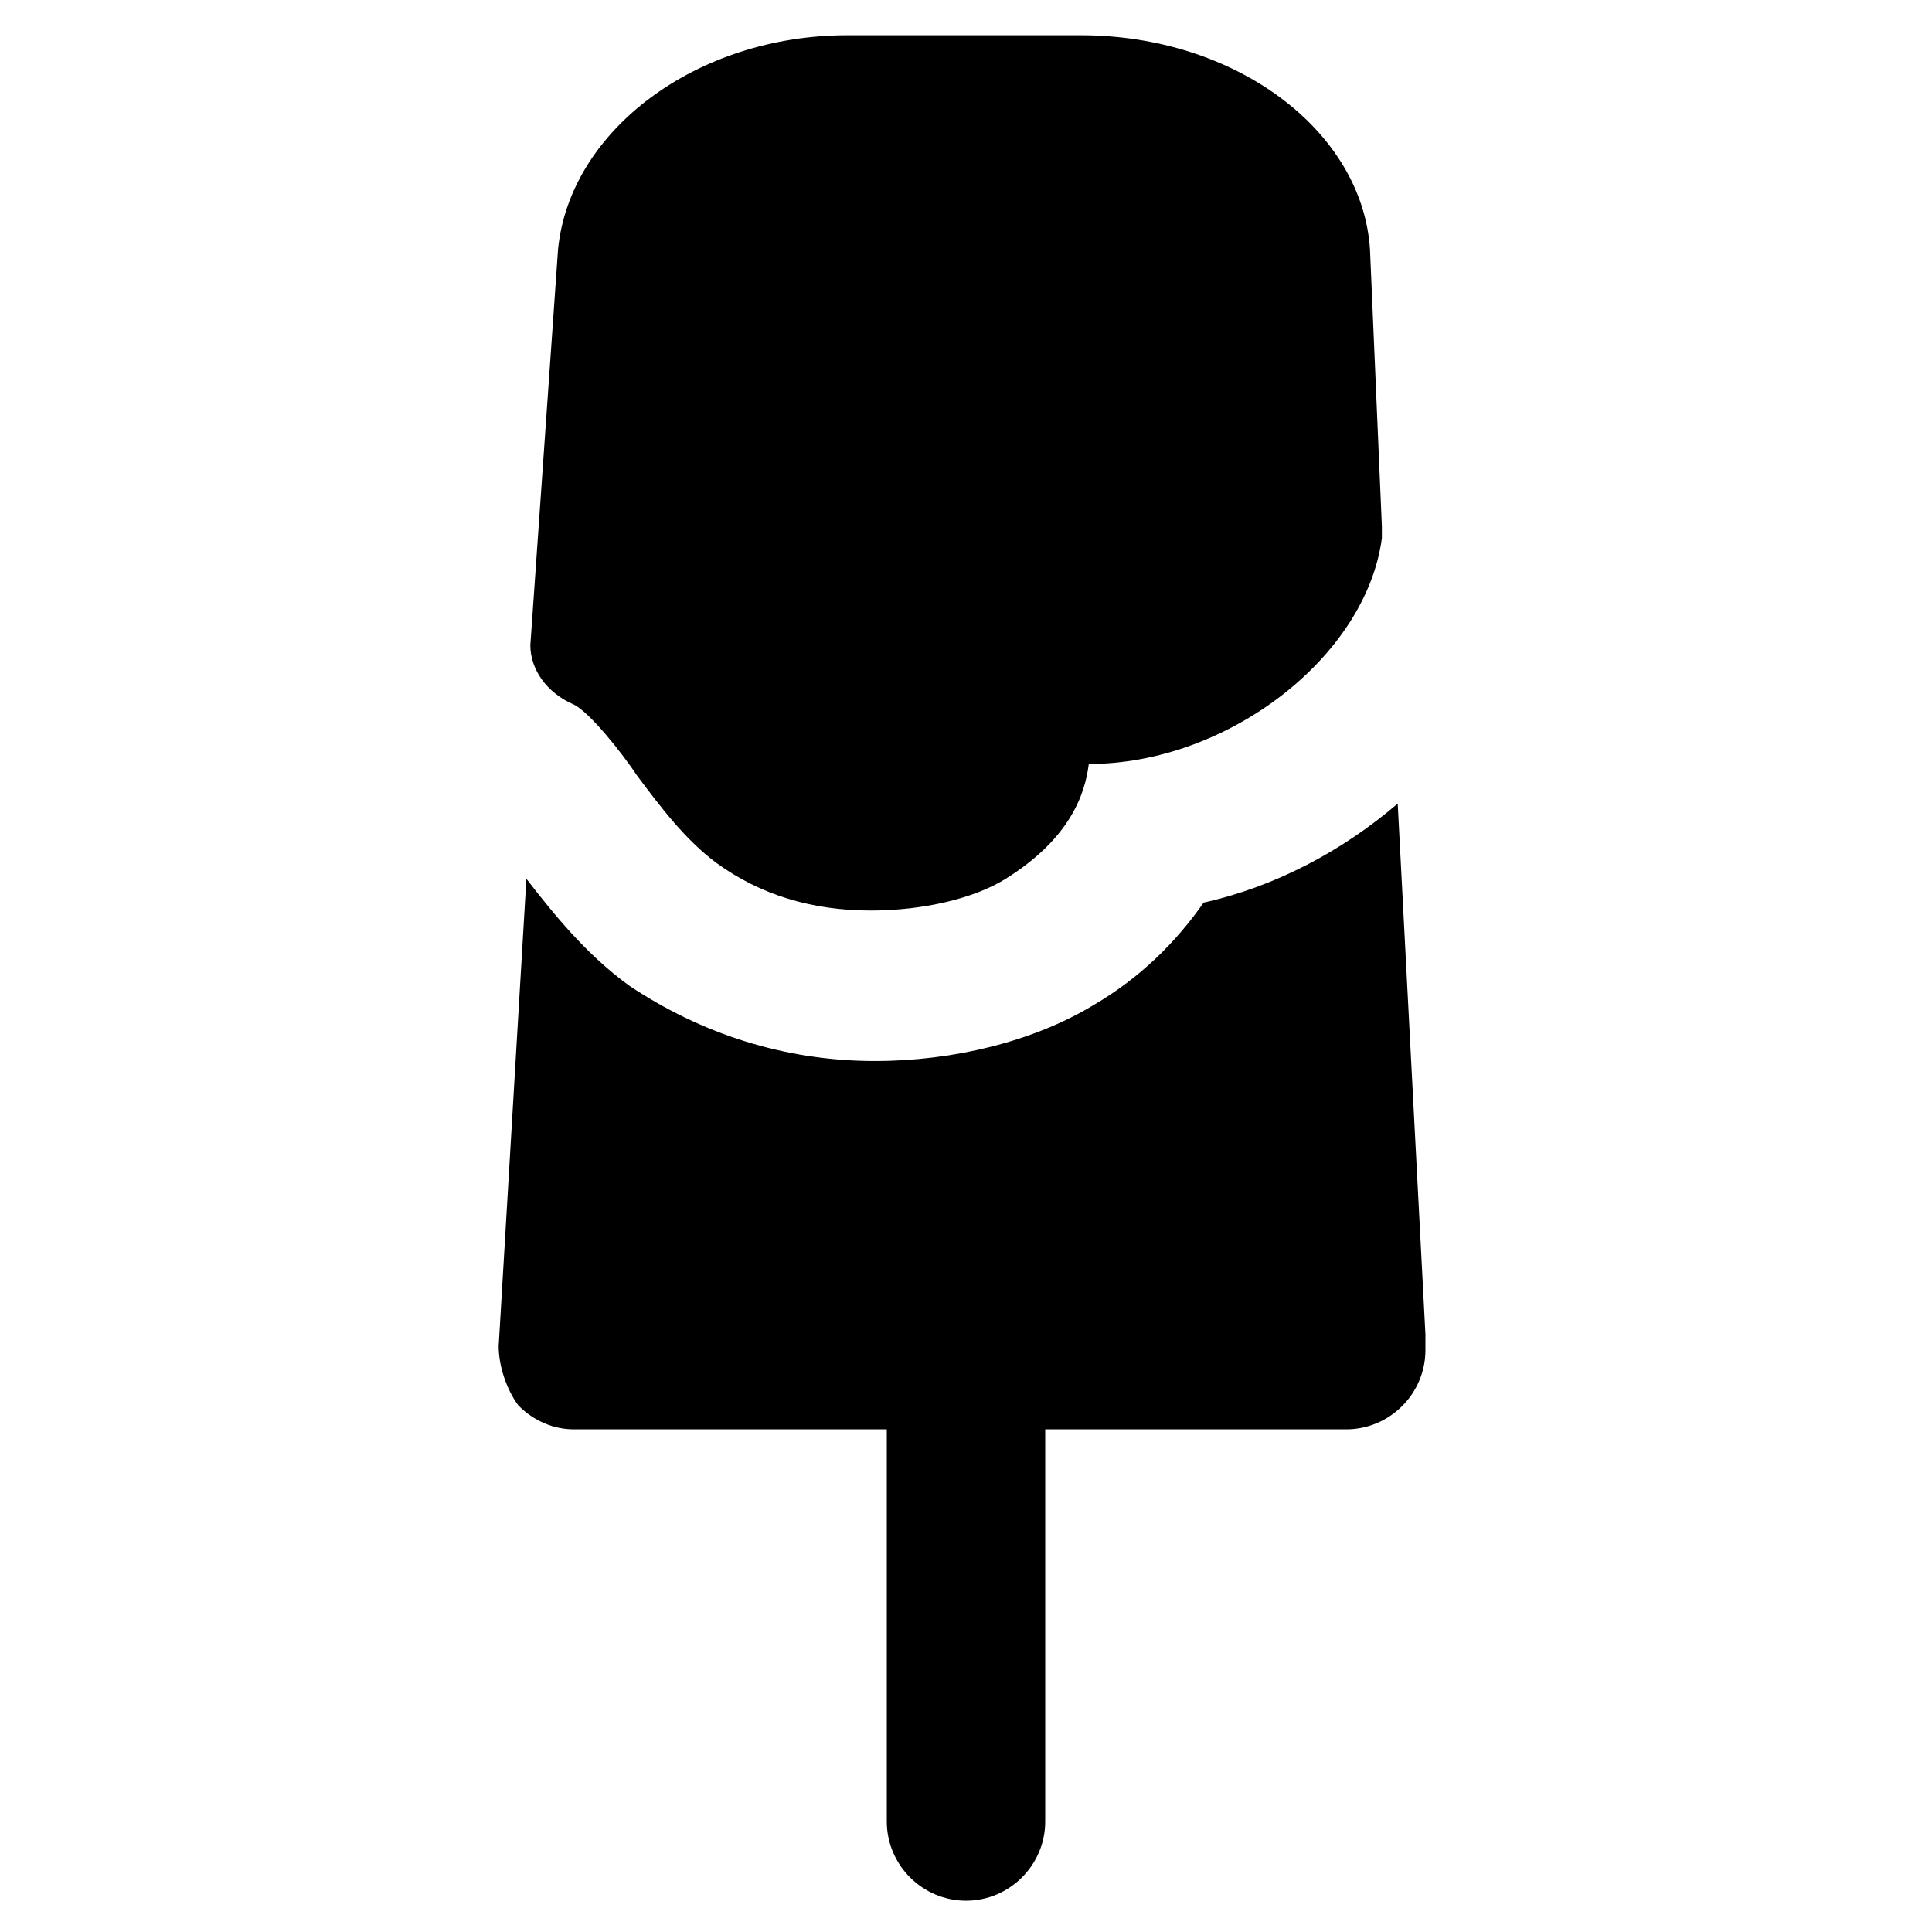
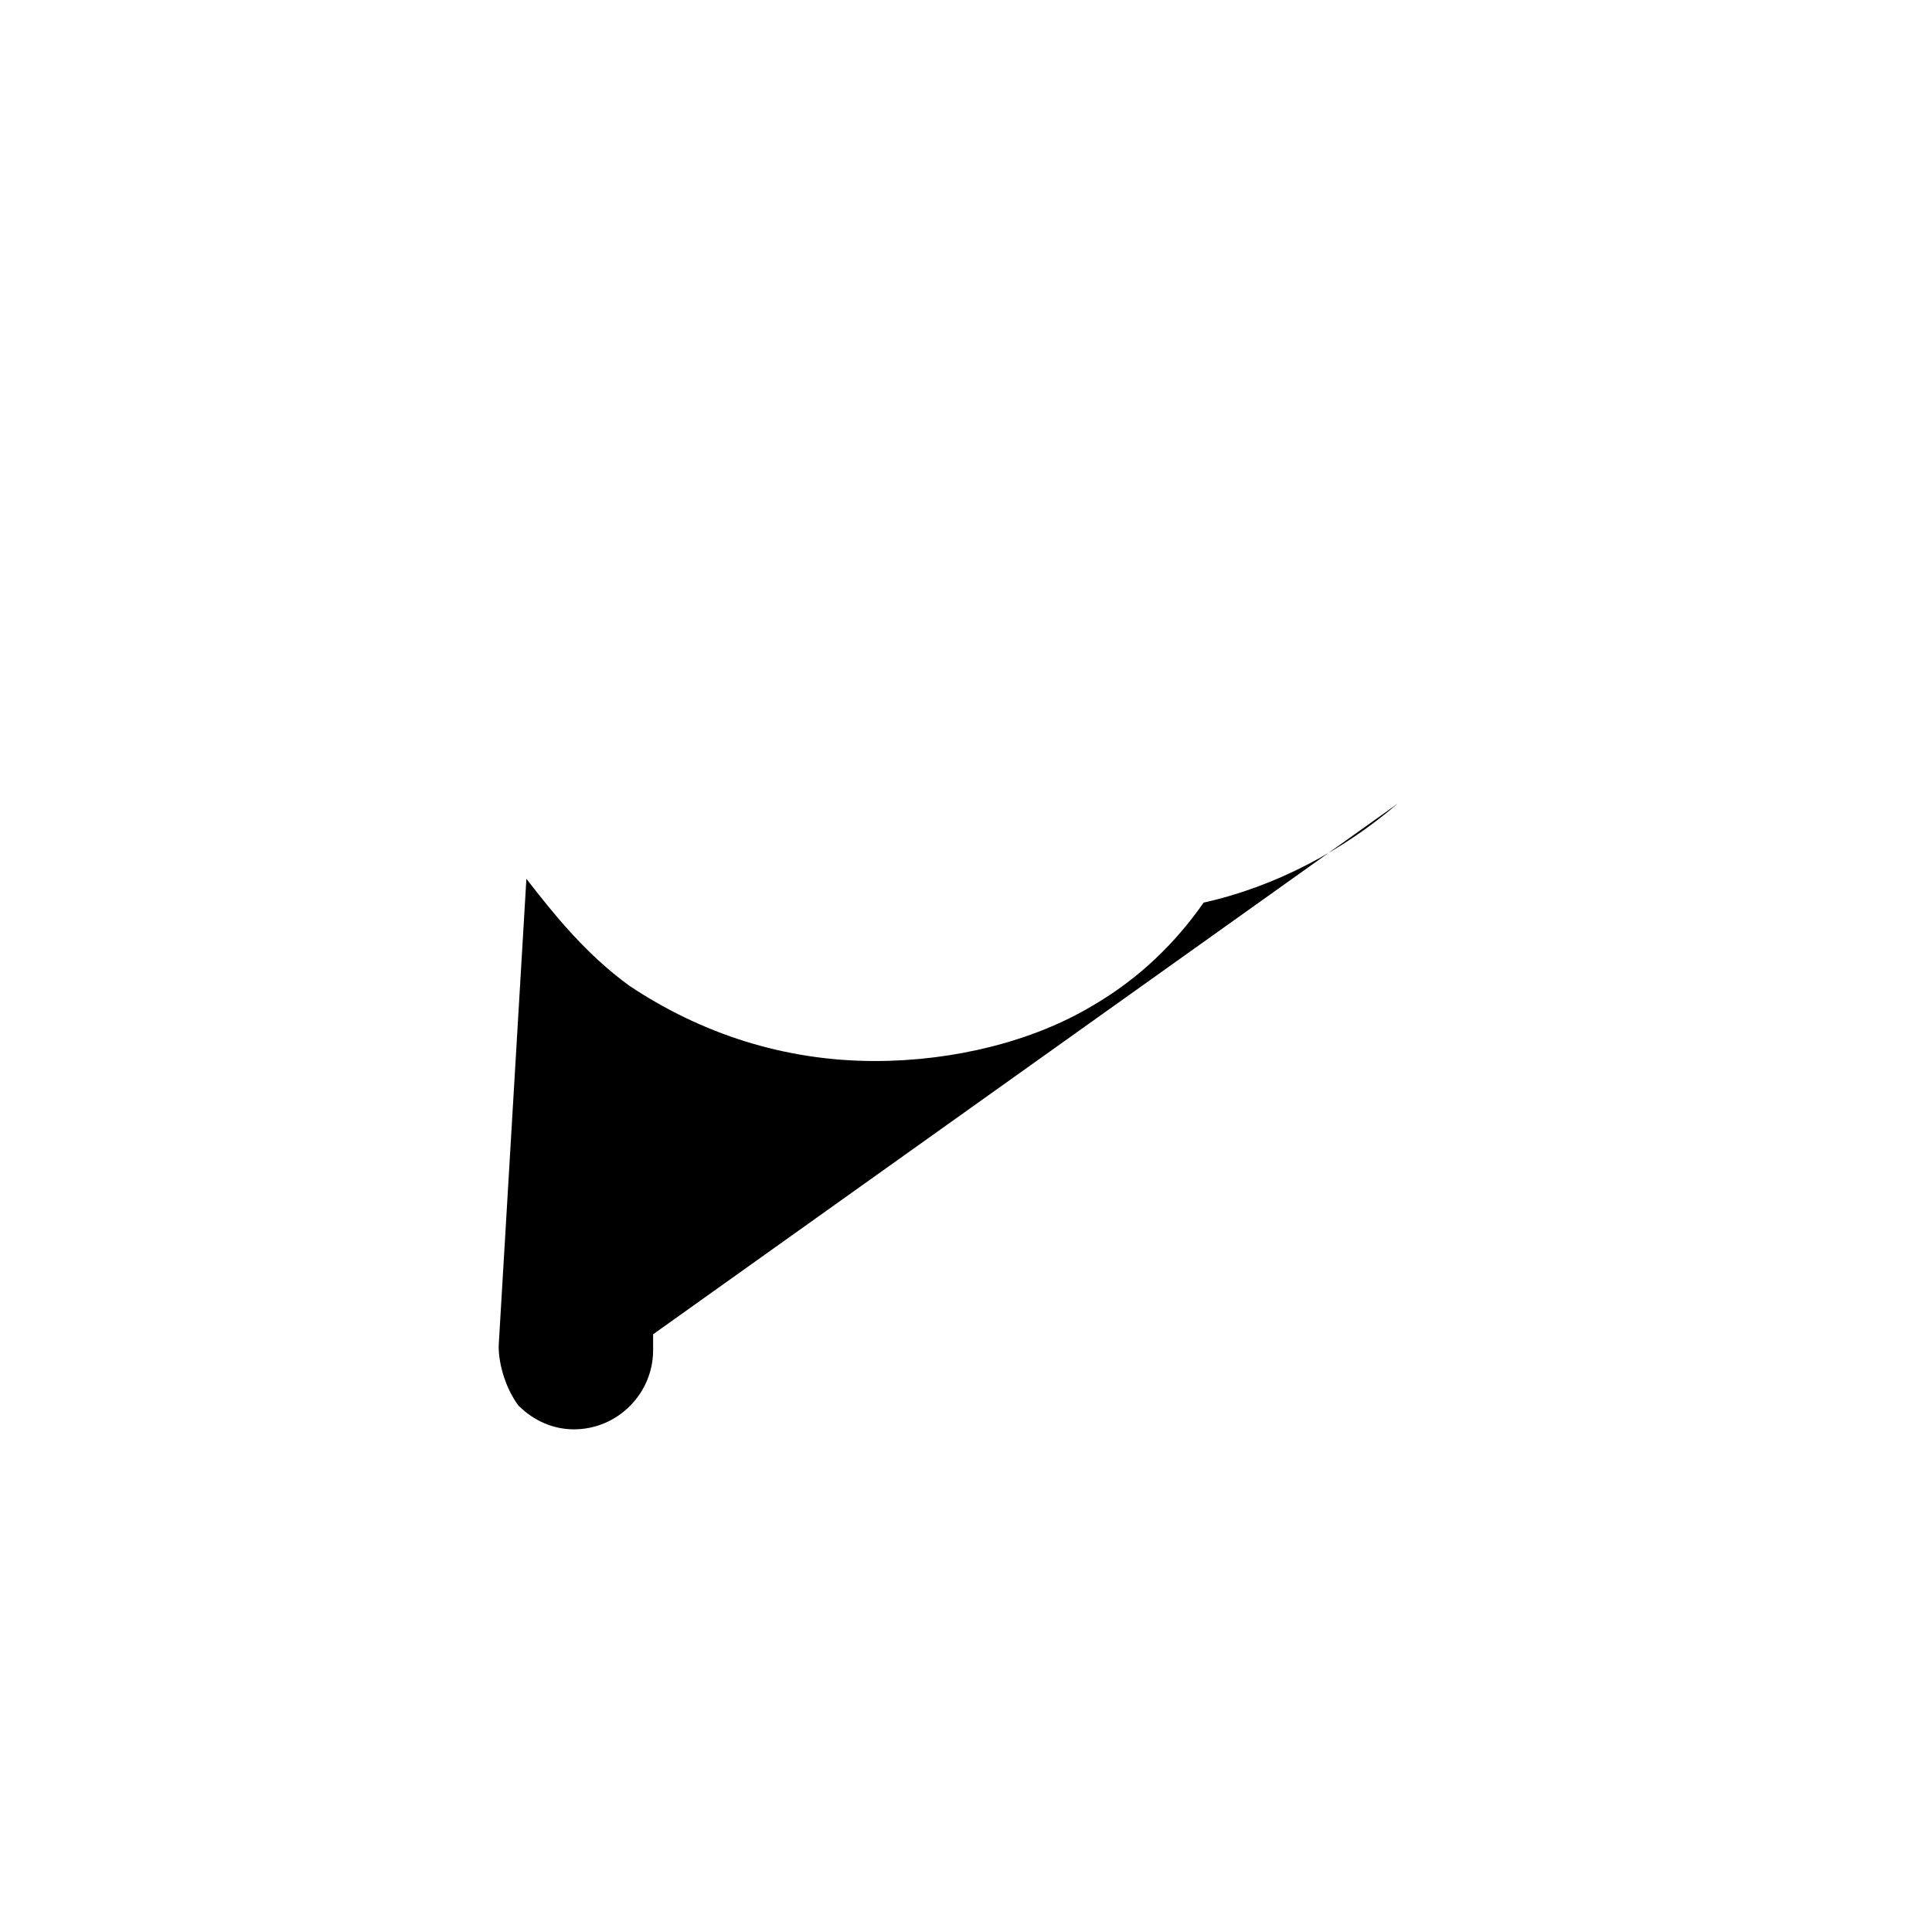
<svg xmlns="http://www.w3.org/2000/svg" fill="#000000" width="800px" height="800px" version="1.1" viewBox="144 144 512 512">
  <g>
-     <path d="m507.06 210.02c-2.098-31.488-35.688-56.68-76.621-56.68h-61.926c-39.887 0-73.473 25.191-76.621 56.68l-7.348 104.96c0 6.297 4.199 12.594 11.547 15.742 4.199 2.098 12.594 12.594 16.793 18.895 6.297 8.398 12.594 16.793 20.992 23.09 11.547 8.398 25.191 12.594 40.934 12.594 13.645 0 27.289-3.148 35.688-8.398 16.793-10.496 20.992-22.043 22.043-30.438 36.734 0 73.473-28.34 77.672-59.828v-3.148z" />
-     <path d="m514.41 356.96c-14.695 12.594-32.539 22.043-51.43 26.238-7.348 10.496-16.793 19.941-29.391 27.289-15.742 9.445-36.734 14.695-57.727 14.695-24.141 0-46.184-7.348-65.074-19.941-11.547-8.398-19.941-18.895-27.289-28.34l-7.348 123.85c0 5.246 2.098 11.547 5.246 15.742 4.199 4.199 9.445 6.297 14.695 6.297h204.67c11.547 0 20.992-9.445 20.992-20.992v-4.199z" />
-     <path d="m379.01 511.26v115.46c0 11.547 9.445 20.992 20.992 20.992s20.992-9.445 20.992-20.992v-115.46z" />
+     <path d="m514.41 356.96c-14.695 12.594-32.539 22.043-51.43 26.238-7.348 10.496-16.793 19.941-29.391 27.289-15.742 9.445-36.734 14.695-57.727 14.695-24.141 0-46.184-7.348-65.074-19.941-11.547-8.398-19.941-18.895-27.289-28.34l-7.348 123.85c0 5.246 2.098 11.547 5.246 15.742 4.199 4.199 9.445 6.297 14.695 6.297c11.547 0 20.992-9.445 20.992-20.992v-4.199z" />
  </g>
</svg>